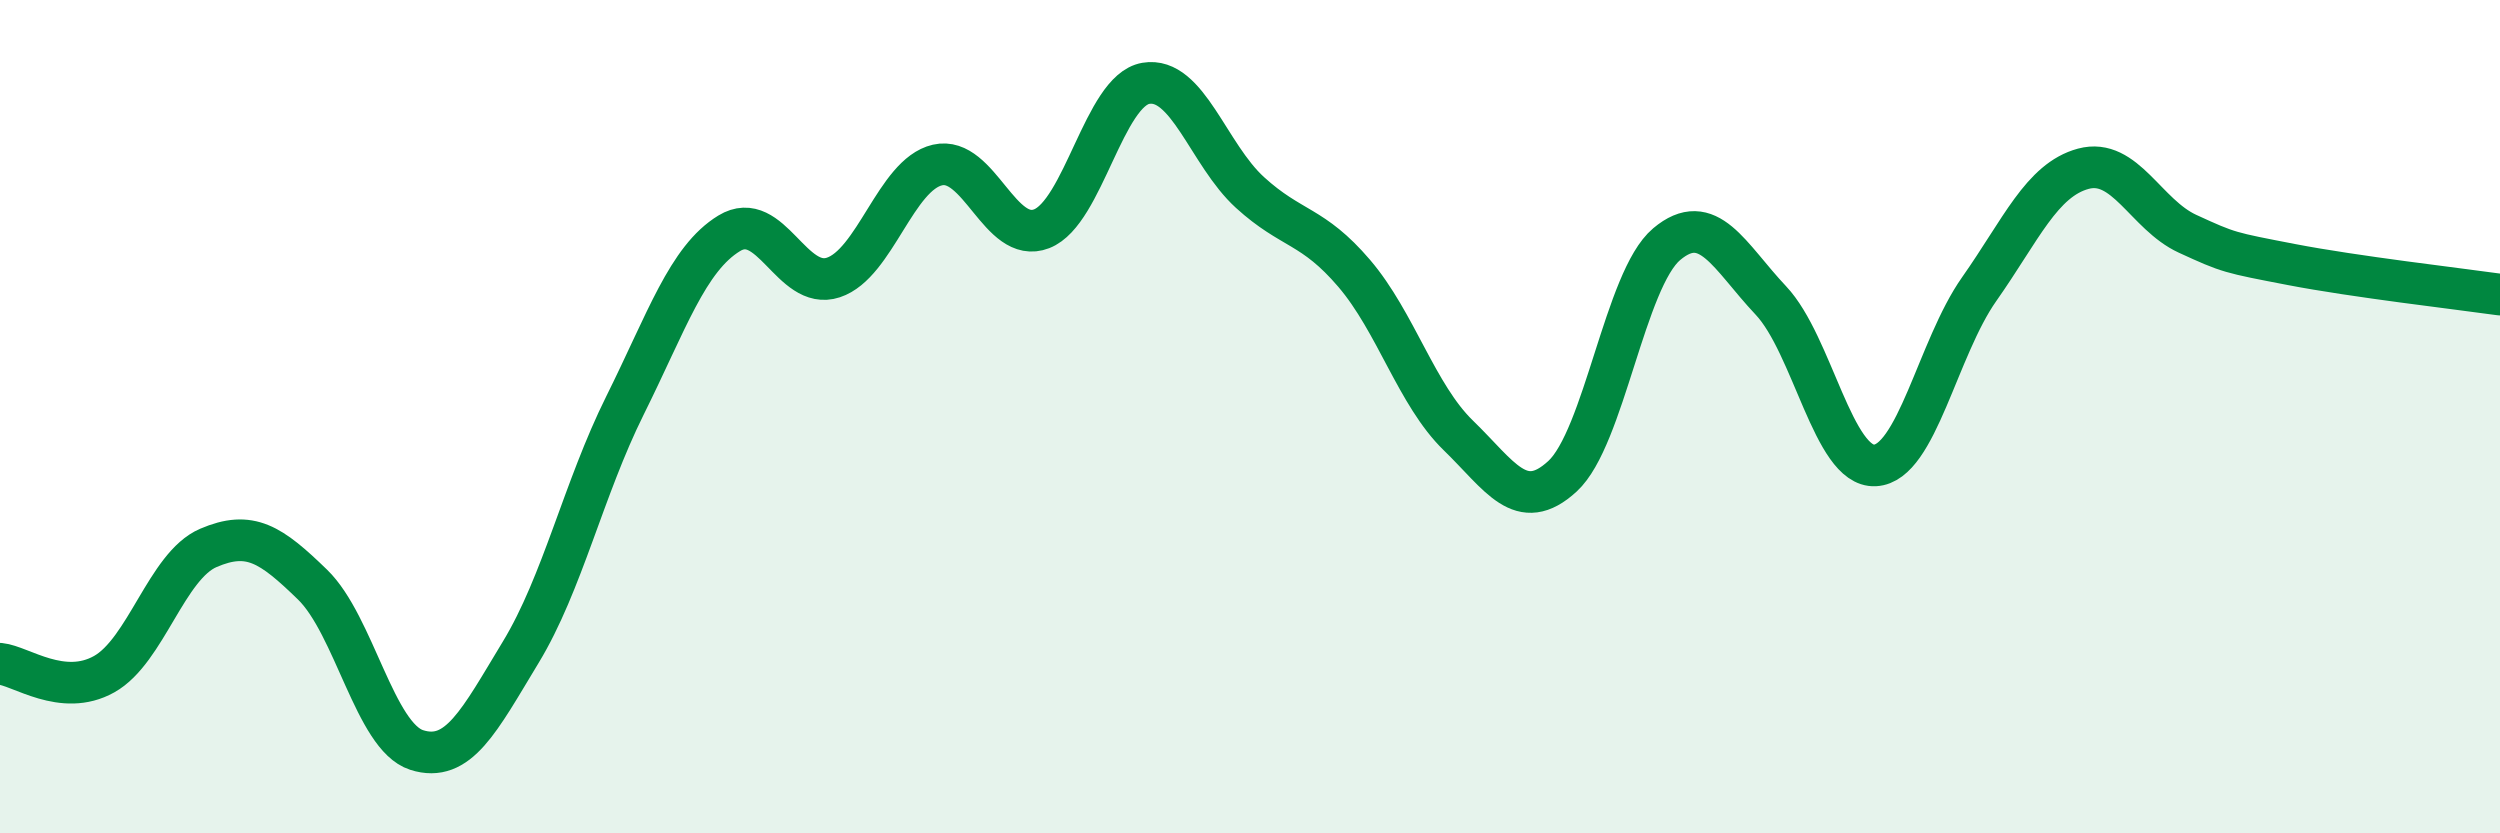
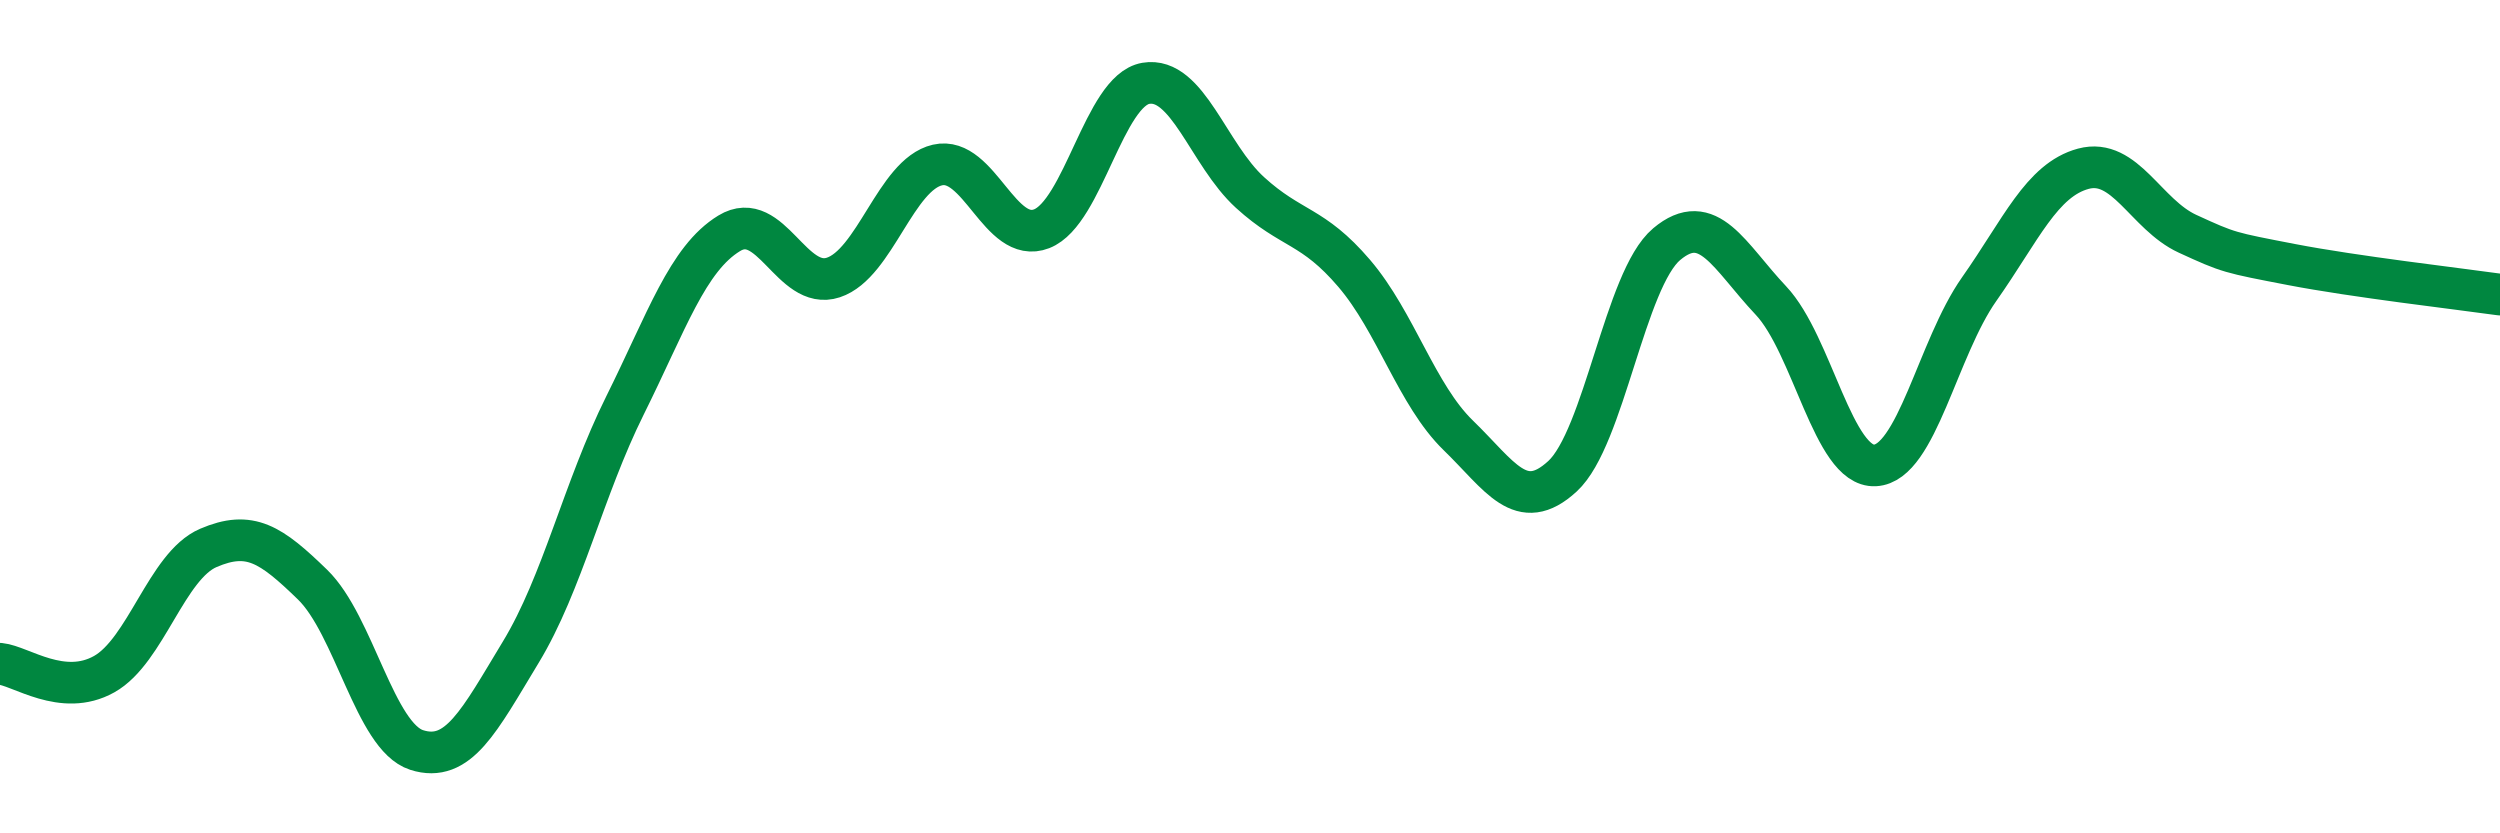
<svg xmlns="http://www.w3.org/2000/svg" width="60" height="20" viewBox="0 0 60 20">
-   <path d="M 0,15.93 C 0.5,15.98 1.5,16.74 2.5,16.18 C 3.5,15.62 4,13.58 5,13.15 C 6,12.72 6.5,13.06 7.5,14.03 C 8.5,15 9,17.68 10,18 C 11,18.32 11.5,17.3 12.5,15.65 C 13.5,14 14,11.74 15,9.73 C 16,7.72 16.5,6.21 17.5,5.6 C 18.5,4.99 19,6.99 20,6.66 C 21,6.33 21.5,4.19 22.5,3.96 C 23.5,3.73 24,5.88 25,5.49 C 26,5.1 26.5,2.17 27.5,2 C 28.5,1.83 29,3.71 30,4.62 C 31,5.53 31.5,5.39 32.5,6.56 C 33.5,7.73 34,9.48 35,10.45 C 36,11.42 36.5,12.35 37.5,11.43 C 38.5,10.51 39,6.7 40,5.86 C 41,5.02 41.5,6.15 42.5,7.21 C 43.5,8.27 44,11.22 45,11.17 C 46,11.12 46.5,8.36 47.5,6.94 C 48.5,5.52 49,4.32 50,4.05 C 51,3.78 51.5,5.15 52.5,5.61 C 53.5,6.07 53.5,6.06 55,6.35 C 56.5,6.64 59,6.93 60,7.07L60 20L0 20Z" fill="#008740" opacity="0.1" stroke-linecap="round" stroke-linejoin="round" />
  <path d="M 0,15.93 C 0.5,15.98 1.5,16.74 2.5,16.18 C 3.5,15.62 4,13.58 5,13.15 C 6,12.72 6.5,13.06 7.5,14.03 C 8.5,15 9,17.68 10,18 C 11,18.32 11.5,17.3 12.5,15.65 C 13.5,14 14,11.74 15,9.73 C 16,7.72 16.5,6.21 17.5,5.6 C 18.5,4.99 19,6.99 20,6.66 C 21,6.33 21.5,4.19 22.5,3.96 C 23.5,3.73 24,5.88 25,5.49 C 26,5.1 26.5,2.17 27.5,2 C 28.5,1.83 29,3.71 30,4.62 C 31,5.53 31.5,5.39 32.5,6.56 C 33.5,7.73 34,9.48 35,10.45 C 36,11.42 36.5,12.35 37.5,11.43 C 38.5,10.51 39,6.7 40,5.86 C 41,5.02 41.5,6.15 42.5,7.21 C 43.5,8.27 44,11.22 45,11.17 C 46,11.12 46.5,8.36 47.5,6.94 C 48.5,5.52 49,4.32 50,4.05 C 51,3.78 51.5,5.15 52.5,5.61 C 53.5,6.07 53.5,6.06 55,6.35 C 56.5,6.64 59,6.93 60,7.07" stroke="#008740" stroke-width="1" fill="none" stroke-linecap="round" stroke-linejoin="round" />
</svg>